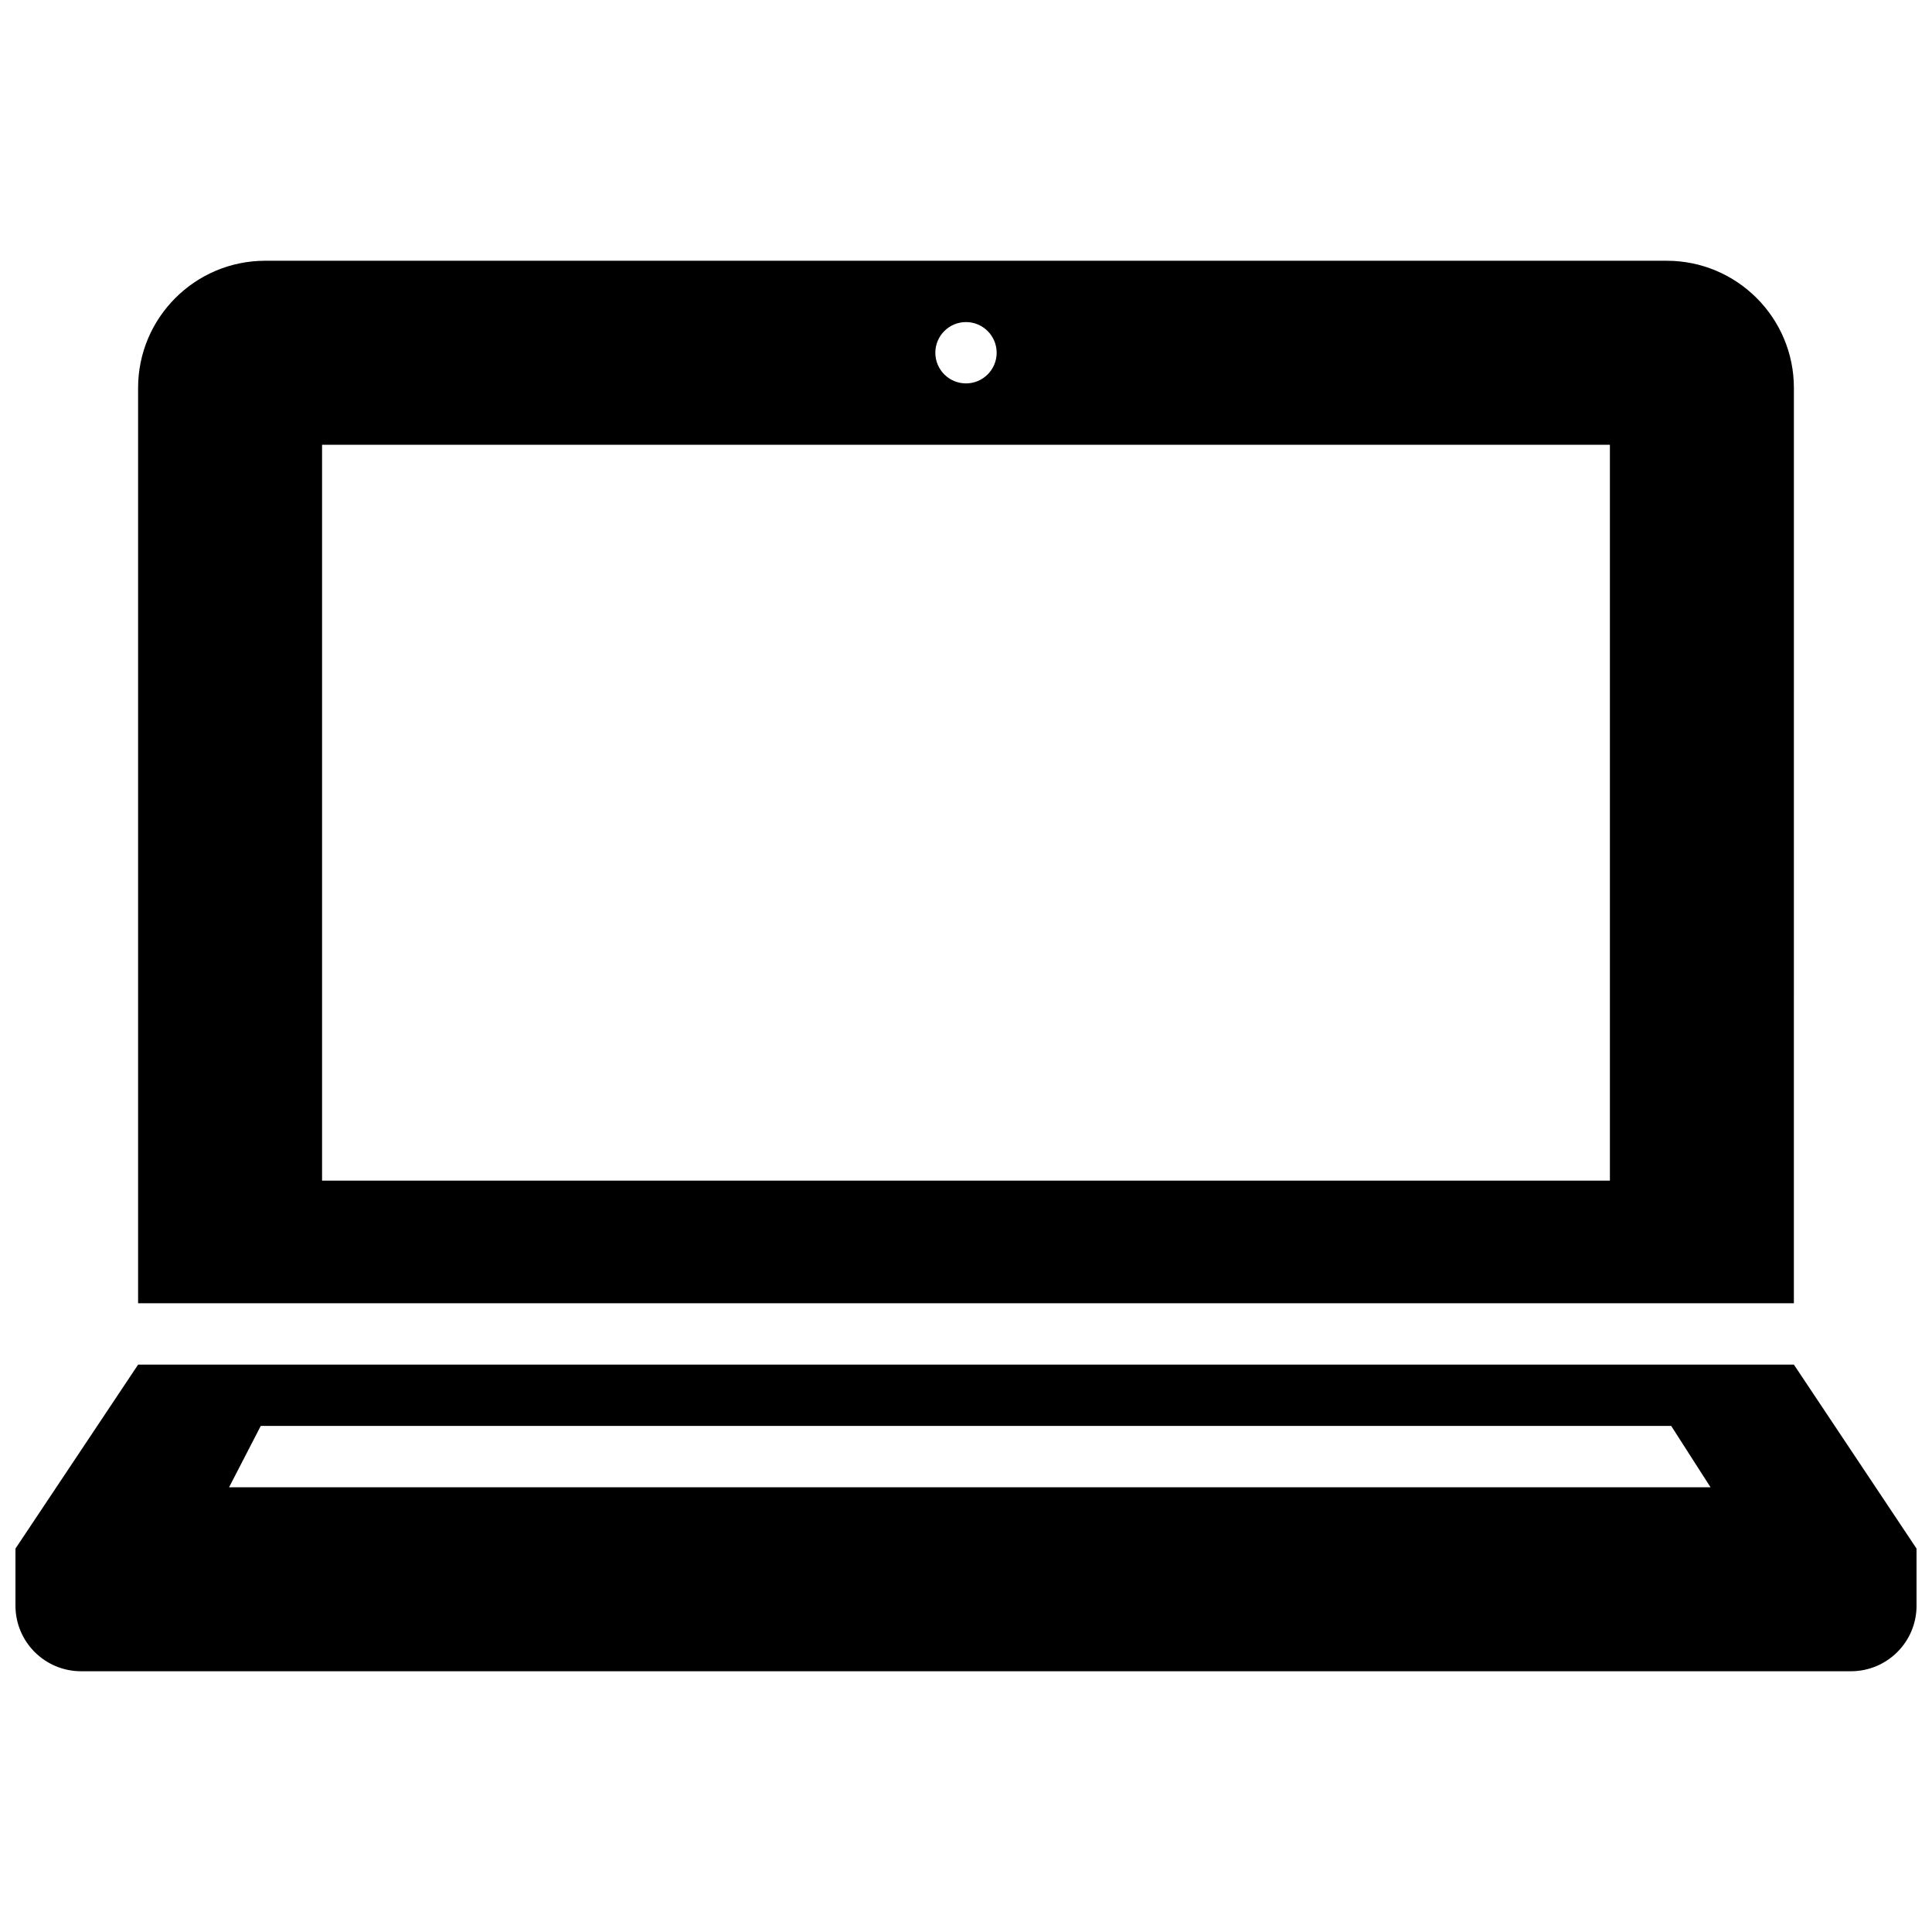
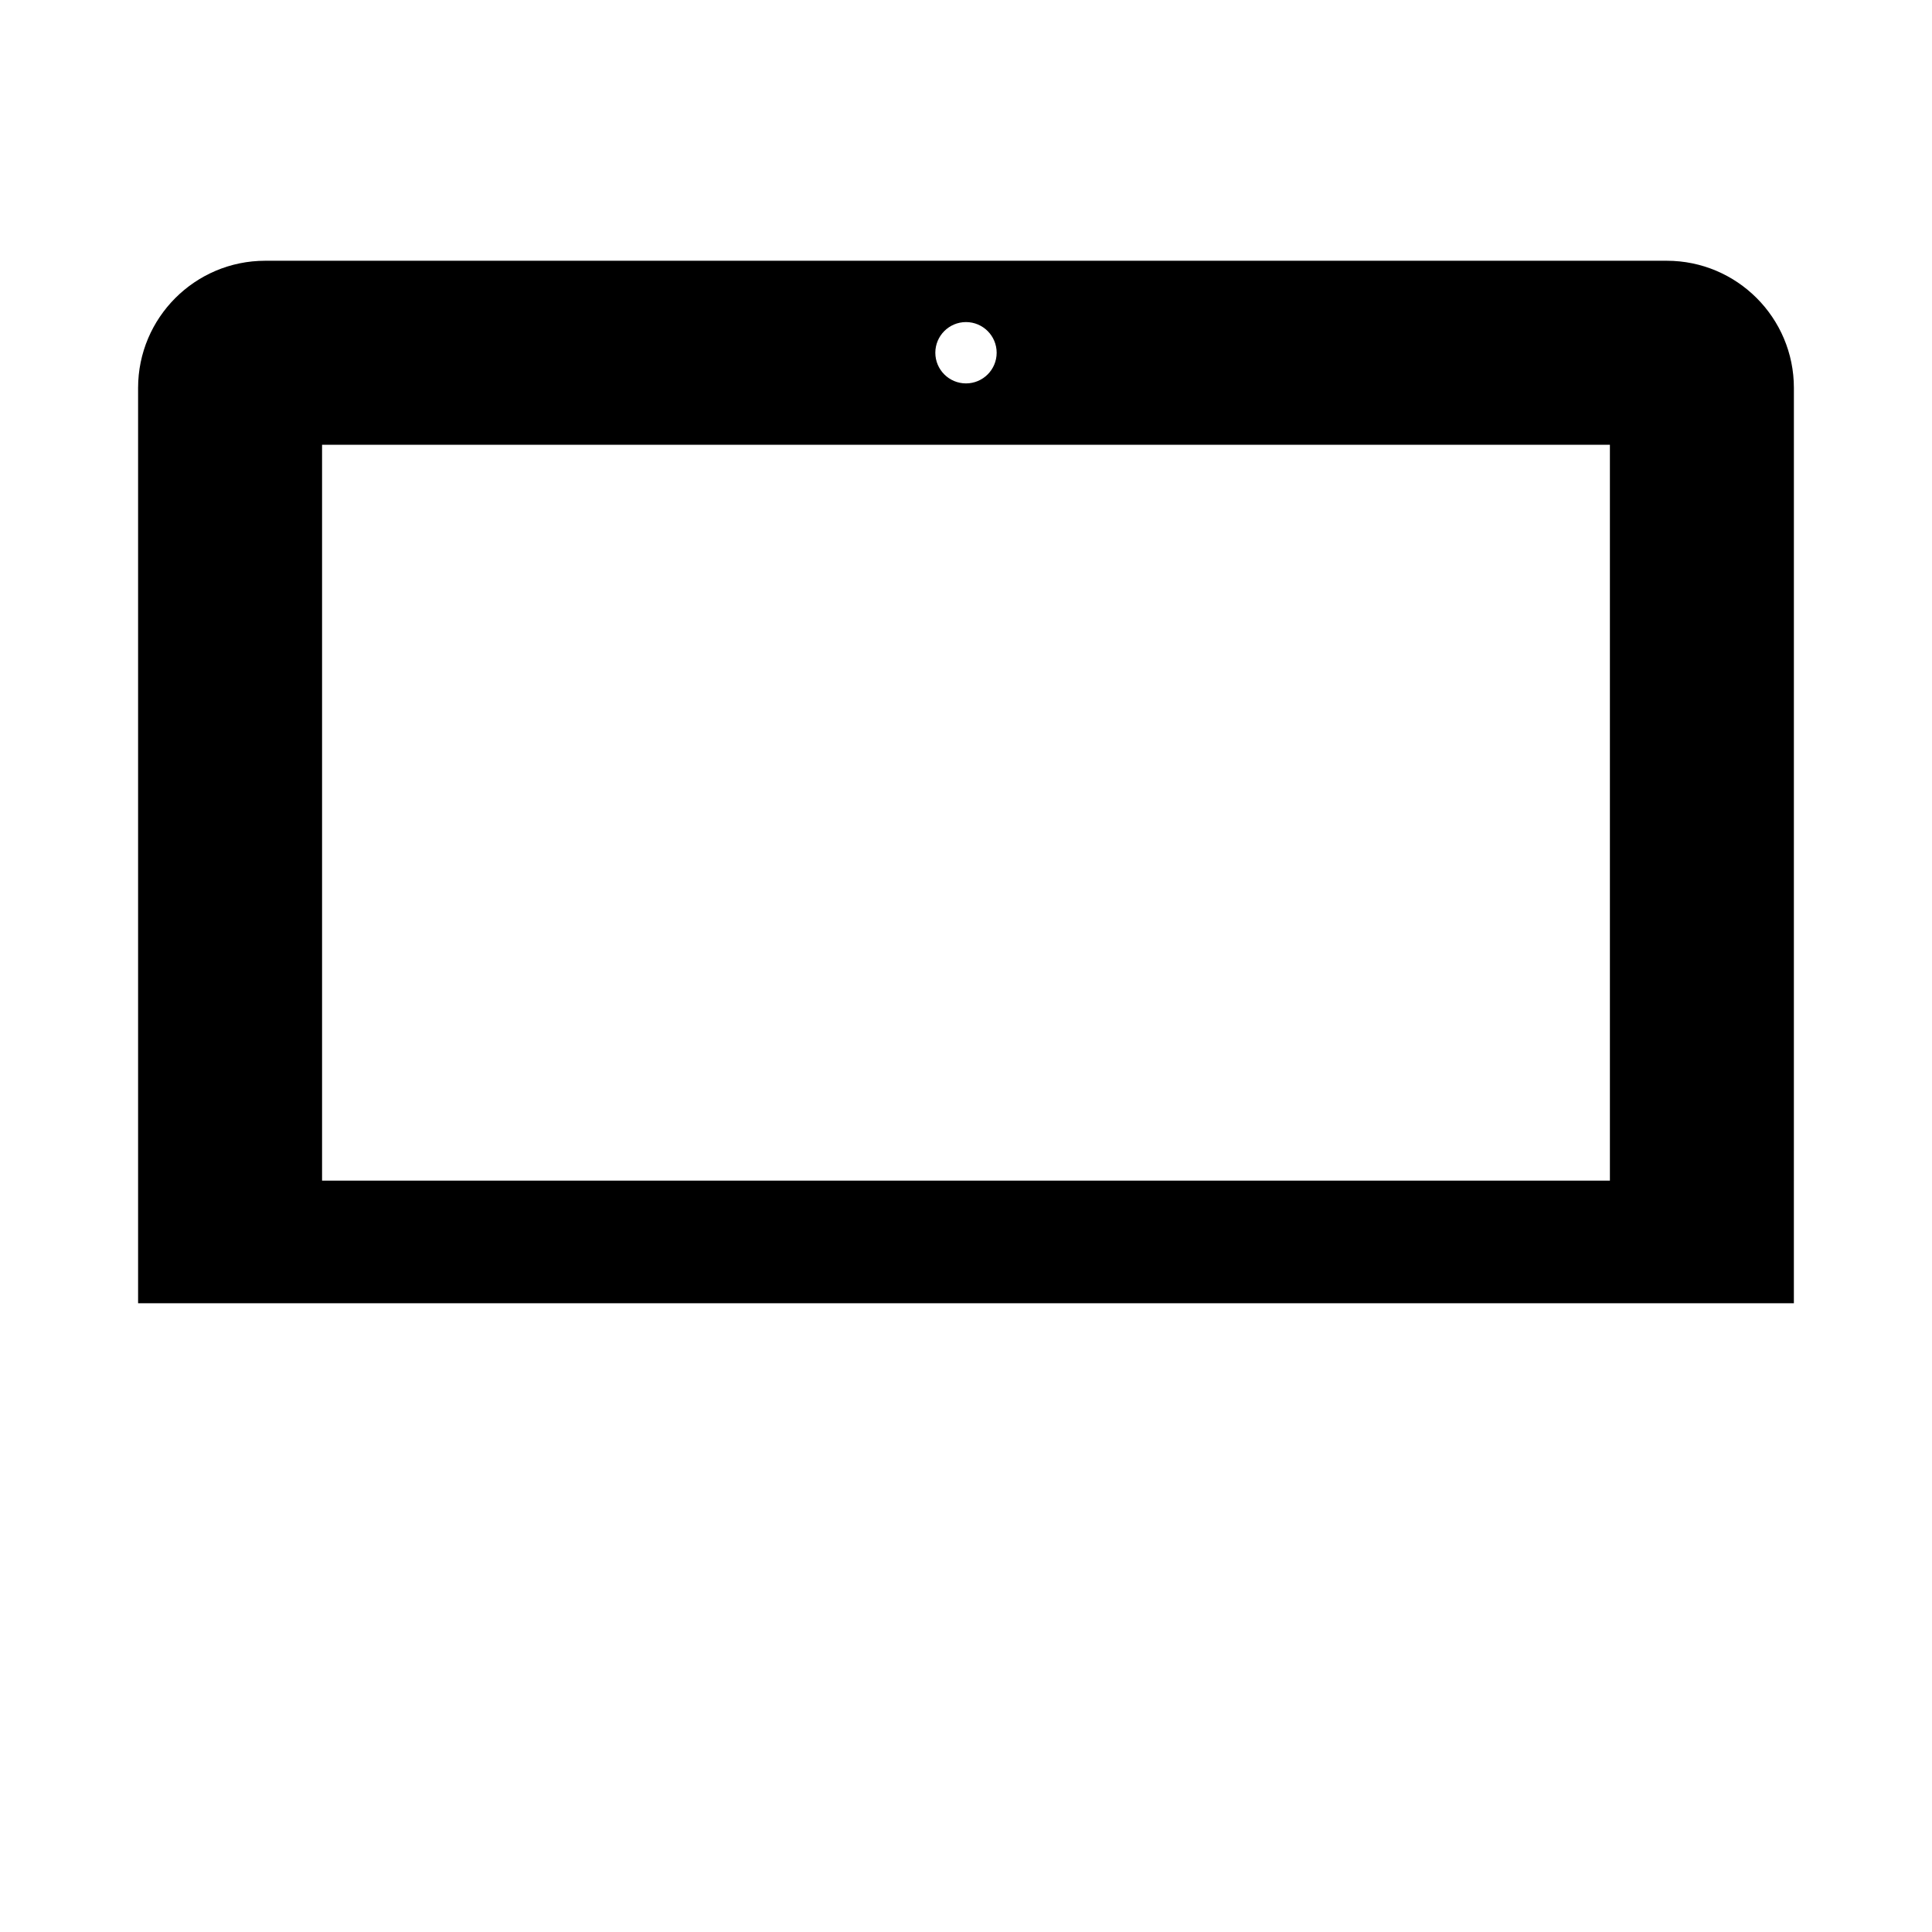
<svg xmlns="http://www.w3.org/2000/svg" width="800px" height="800px" version="1.1" viewBox="144 144 512 512">
  <defs>
    <clipPath id="a">
-       <path d="m148.09 505h503.81v82h-503.81z" />
-     </clipPath>
+       </clipPath>
  </defs>
  <path d="m619.4 246.81c0-18.609-15.098-33.707-33.707-33.707h-371.39c-18.609 0-33.707 15.098-33.707 33.707v242.57h438.8zm-219.4-17.457c4.484 0 8.125 3.641 8.125 8.129 0 4.484-3.641 8.125-8.125 8.125-4.488 0-8.129-3.641-8.129-8.125 0-4.488 3.641-8.129 8.129-8.129zm170.64 227.53h-341.29v-195.02h341.29z" />
  <g clip-path="url(#a)">
-     <path d="m619.4 505.64h-438.8l-32.504 48.754v15.113c0 9.605 7.785 17.391 17.391 17.391h469.03c9.605 0 17.391-7.785 17.391-17.391l-0.004-15.113zm-406.3 16.25h373.79l10.418 16.25-392.6 0.004z" />
-   </g>
+     </g>
</svg>